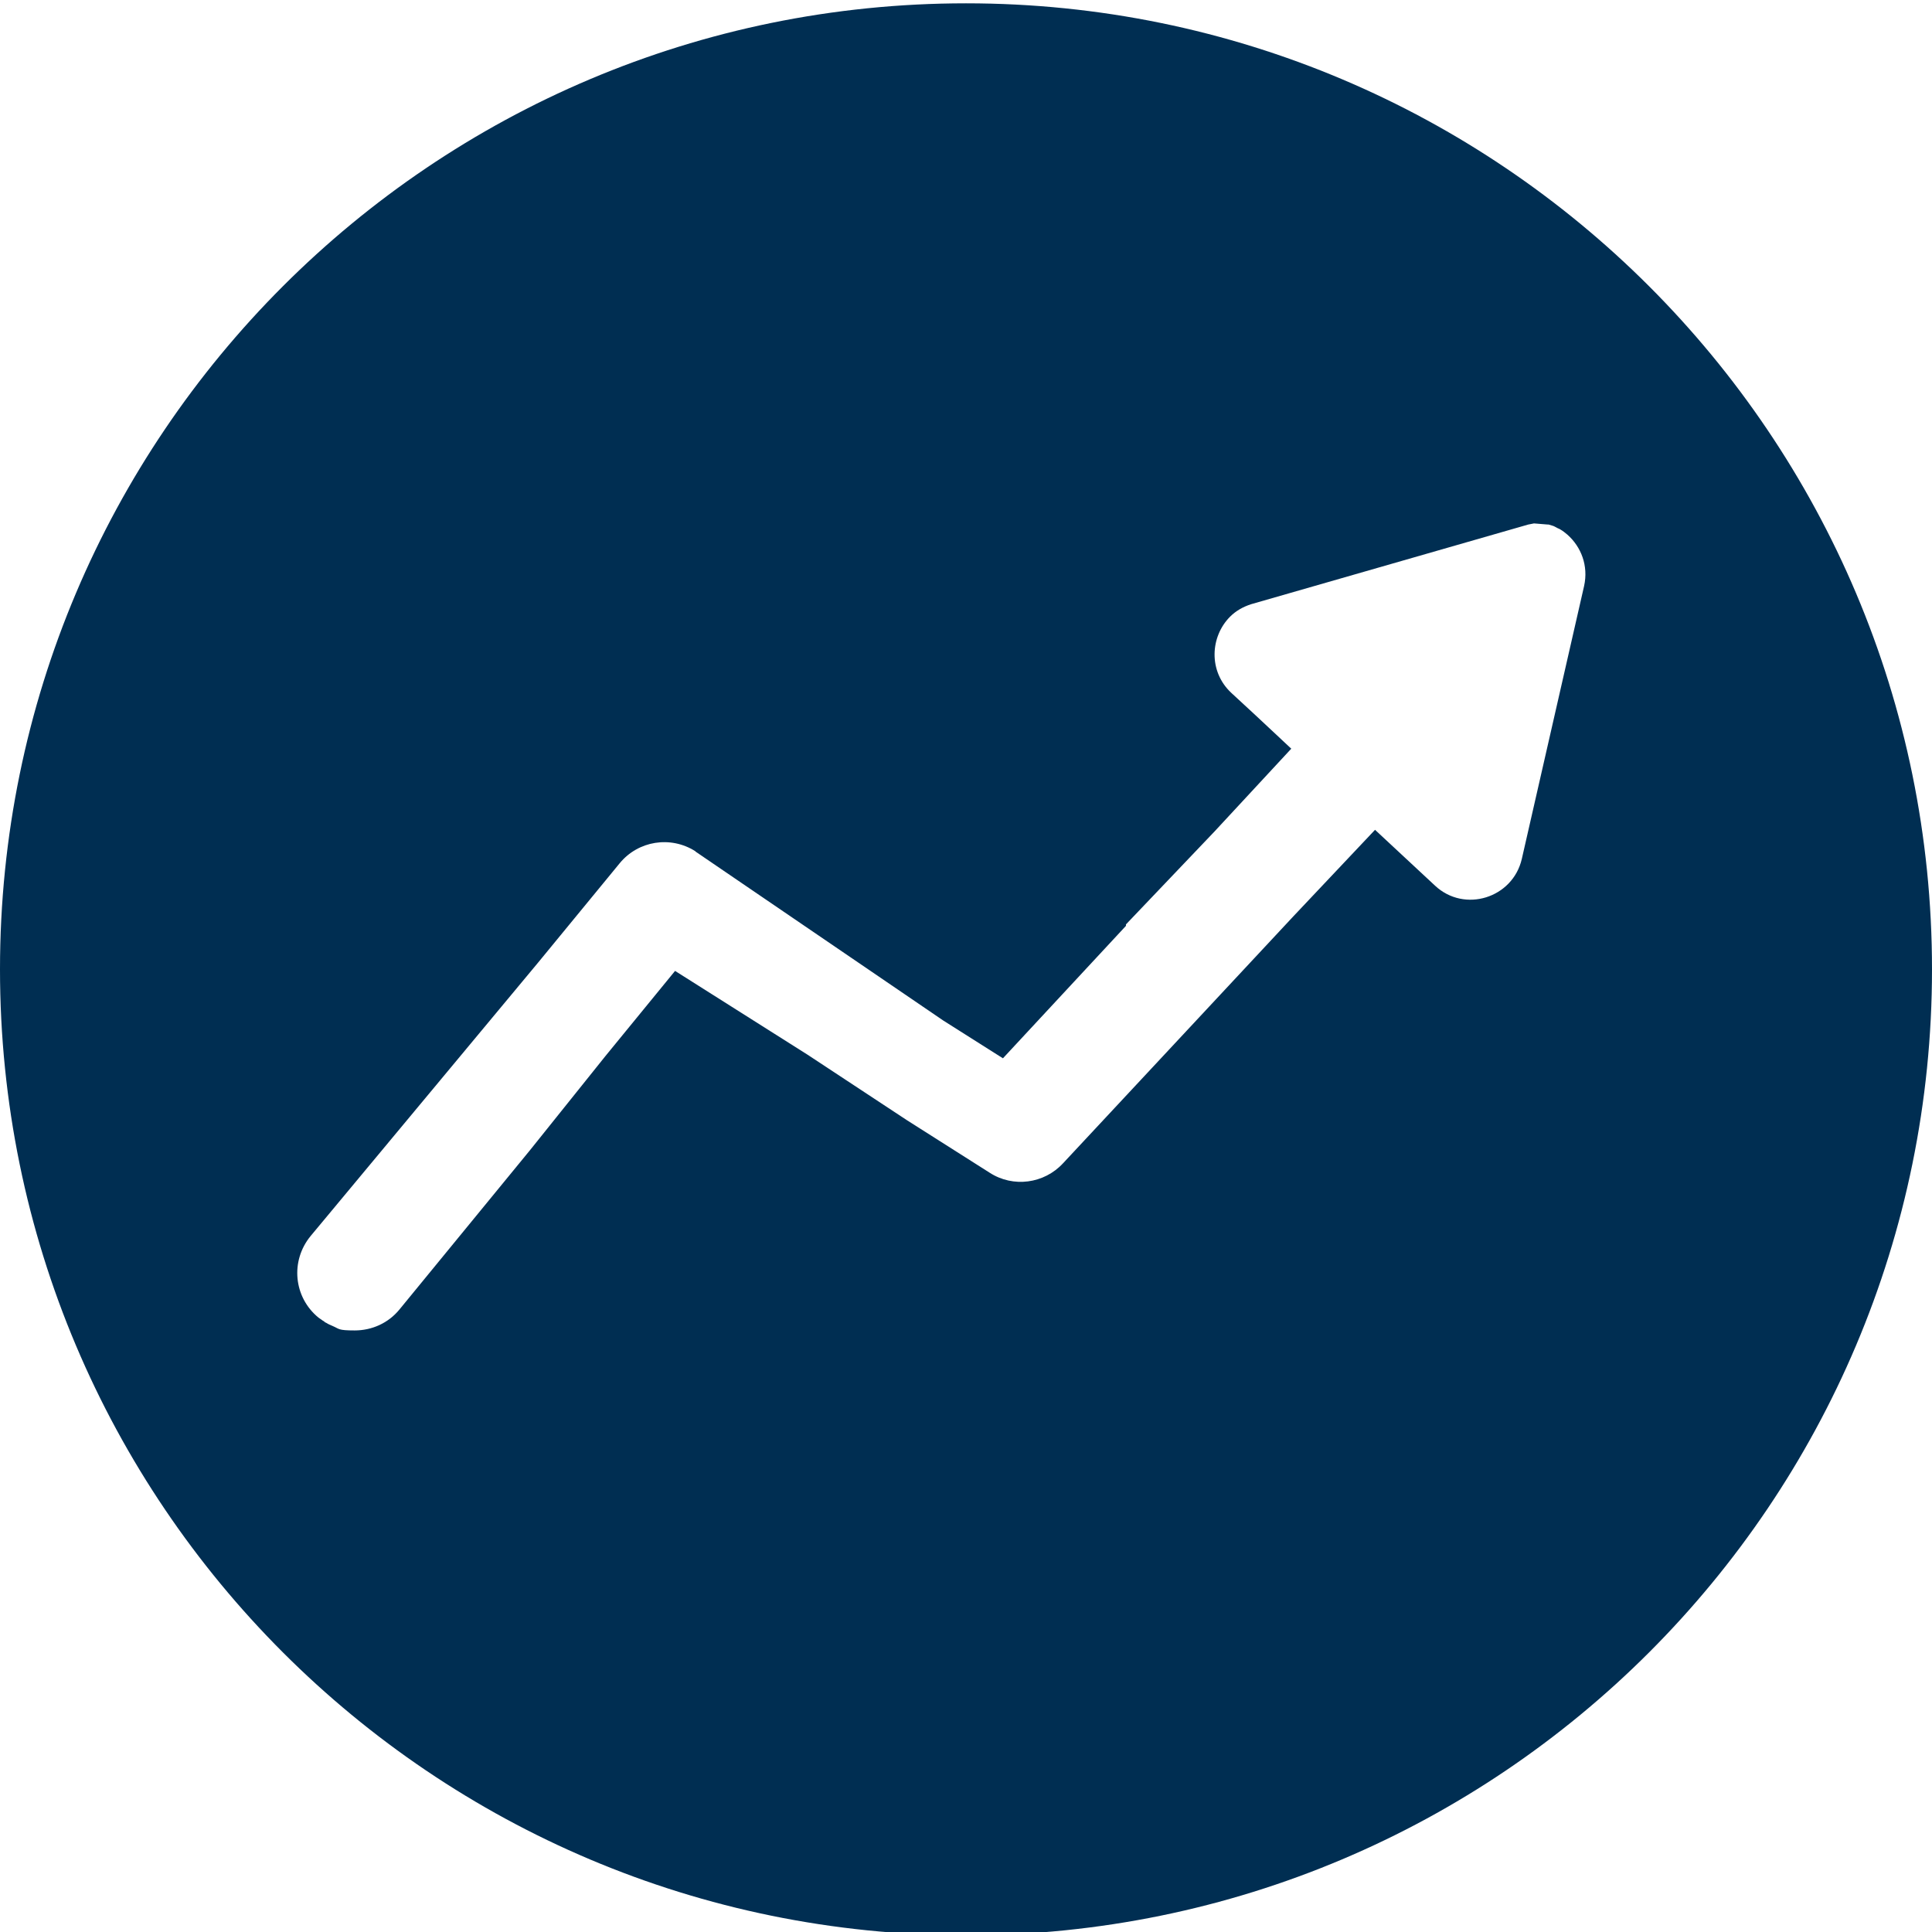
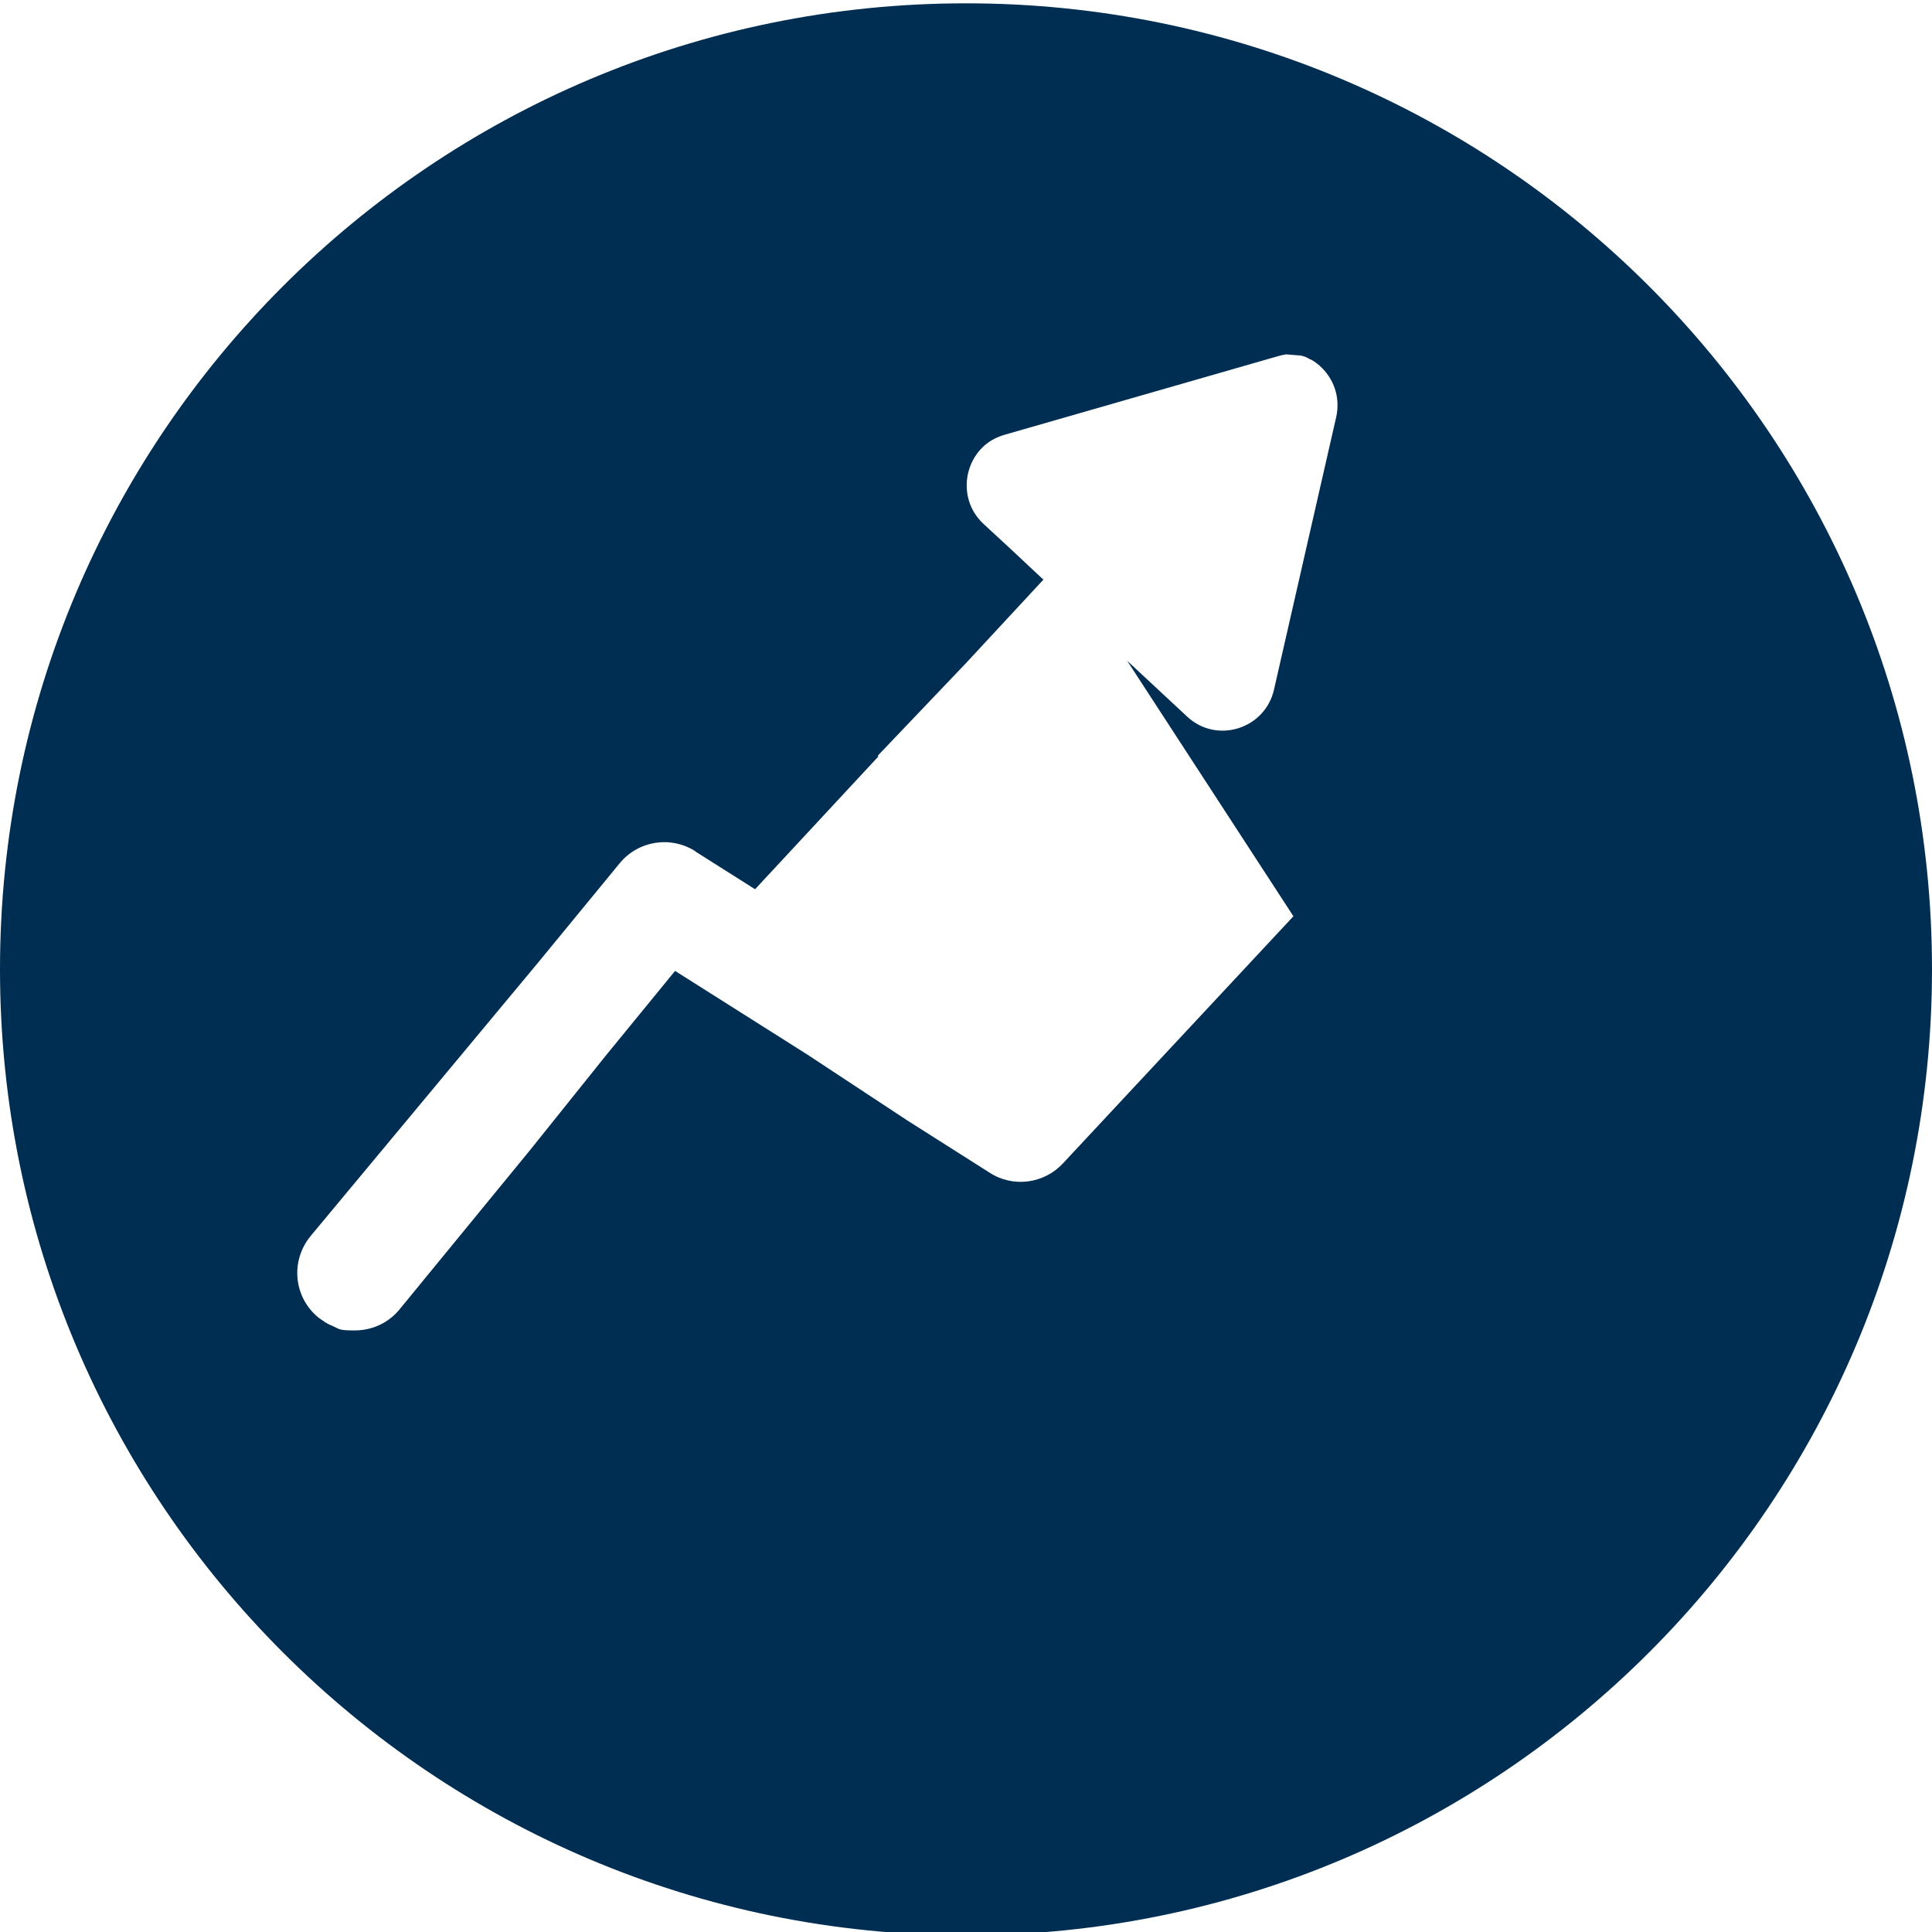
<svg xmlns="http://www.w3.org/2000/svg" id="Capa_1" version="1.1" viewBox="0 0 512 512">
  <defs>
    <style>
      .st0 {
        fill: #002e52;
      }
    </style>
  </defs>
-   <path class="st0" d="M256,.88C114.6.88,0,115.48,0,256.88s114.6,256,256,256,256-114.6,256-256S397.4.88,256,.88ZM342.53,243.26l21.87-23.77M342.77,242.82l-61.07,65.48c-5,5.4-13.2,6.5-19.4,2.5l-21.9-13.9-26.4-17.4h0l-35.1-22.2-18.4,22.5h0l-20.1,25.08h0l-34.5,42.1c-3,3.7-7.4,5.6-11.9,5.6s-4-.4-5.9-1.2h0c-.3-.1-.6-.3-.9-.4l-.2-.1c-.2-.1-.5-.3-.7-.4-.2,0-.3-.2-.4-.3-.2-.1-.4-.2-.5-.3-.3-.2-.7-.5-1-.7-6.6-5.4-7.5-15-2.1-21.6l60.3-72.48h0l21.6-26.3c4.9-6,13.5-7.4,20.1-3.2v.06l65.69,44.8h0l15.8,10,32.6-35.1v-.38l23.51-24.67,20.3-21.9h0l-9.3-8.7h0l-6.6-6.1c-6.1-5.7-5.6-14.9-.3-20.2,1.5-1.5,3.4-2.6,5.6-3.3l73.4-21.1,1.53-.3,3.67.3h.2c.4.1.7.2,1,.3h0c.4.1.7.3,1.1.5h0c.3.2.7.3,1,.5h0c.7.4,1.3.9,1.9,1.4h0c3.6,3.2,5.6,8.2,4.4,13.6l-16.5,72.3c-2.4,10.4-15.2,14.4-23,7.1l-15.9-14.8" />
+   <path class="st0" d="M256,.88C114.6.88,0,115.48,0,256.88s114.6,256,256,256,256-114.6,256-256S397.4.88,256,.88ZM342.53,243.26l21.87-23.77M342.77,242.82l-61.07,65.48c-5,5.4-13.2,6.5-19.4,2.5l-21.9-13.9-26.4-17.4h0l-35.1-22.2-18.4,22.5h0l-20.1,25.08h0l-34.5,42.1c-3,3.7-7.4,5.6-11.9,5.6s-4-.4-5.9-1.2h0c-.3-.1-.6-.3-.9-.4l-.2-.1c-.2-.1-.5-.3-.7-.4-.2,0-.3-.2-.4-.3-.2-.1-.4-.2-.5-.3-.3-.2-.7-.5-1-.7-6.6-5.4-7.5-15-2.1-21.6l60.3-72.48h0l21.6-26.3c4.9-6,13.5-7.4,20.1-3.2v.06h0l15.8,10,32.6-35.1v-.38l23.51-24.67,20.3-21.9h0l-9.3-8.7h0l-6.6-6.1c-6.1-5.7-5.6-14.9-.3-20.2,1.5-1.5,3.4-2.6,5.6-3.3l73.4-21.1,1.53-.3,3.67.3h.2c.4.1.7.2,1,.3h0c.4.1.7.3,1.1.5h0c.3.2.7.3,1,.5h0c.7.4,1.3.9,1.9,1.4h0c3.6,3.2,5.6,8.2,4.4,13.6l-16.5,72.3c-2.4,10.4-15.2,14.4-23,7.1l-15.9-14.8" />
</svg>